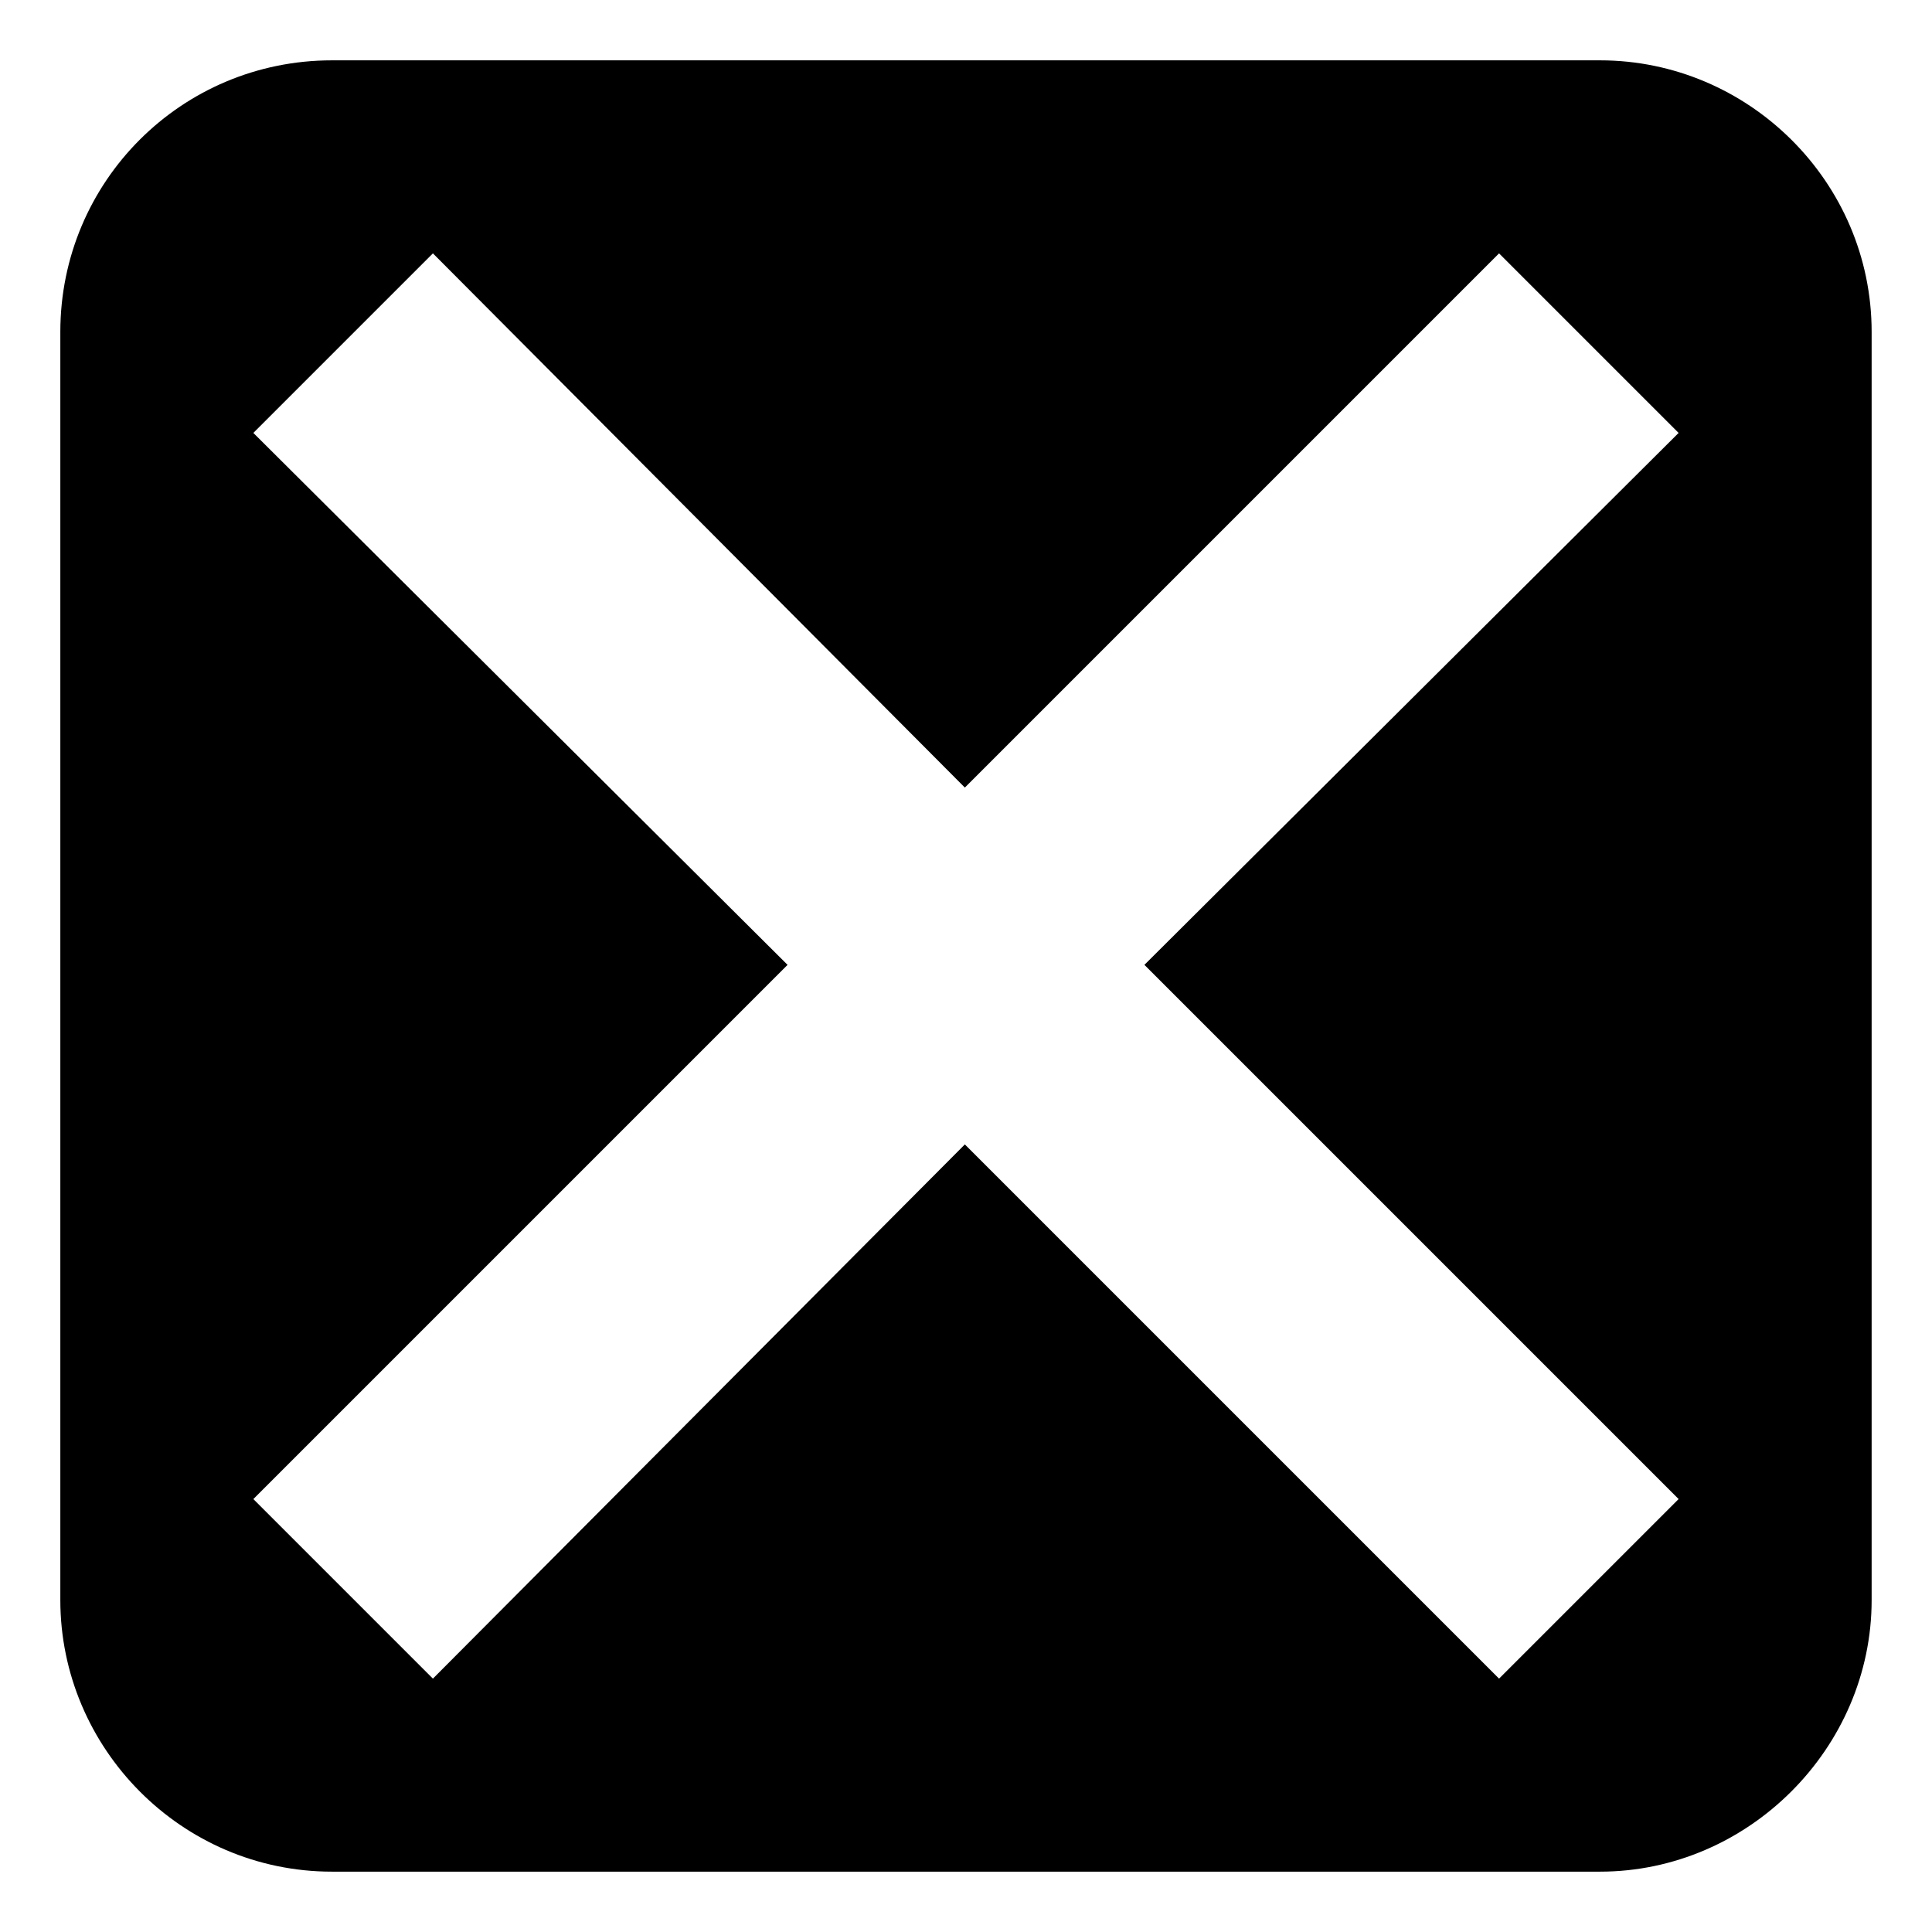
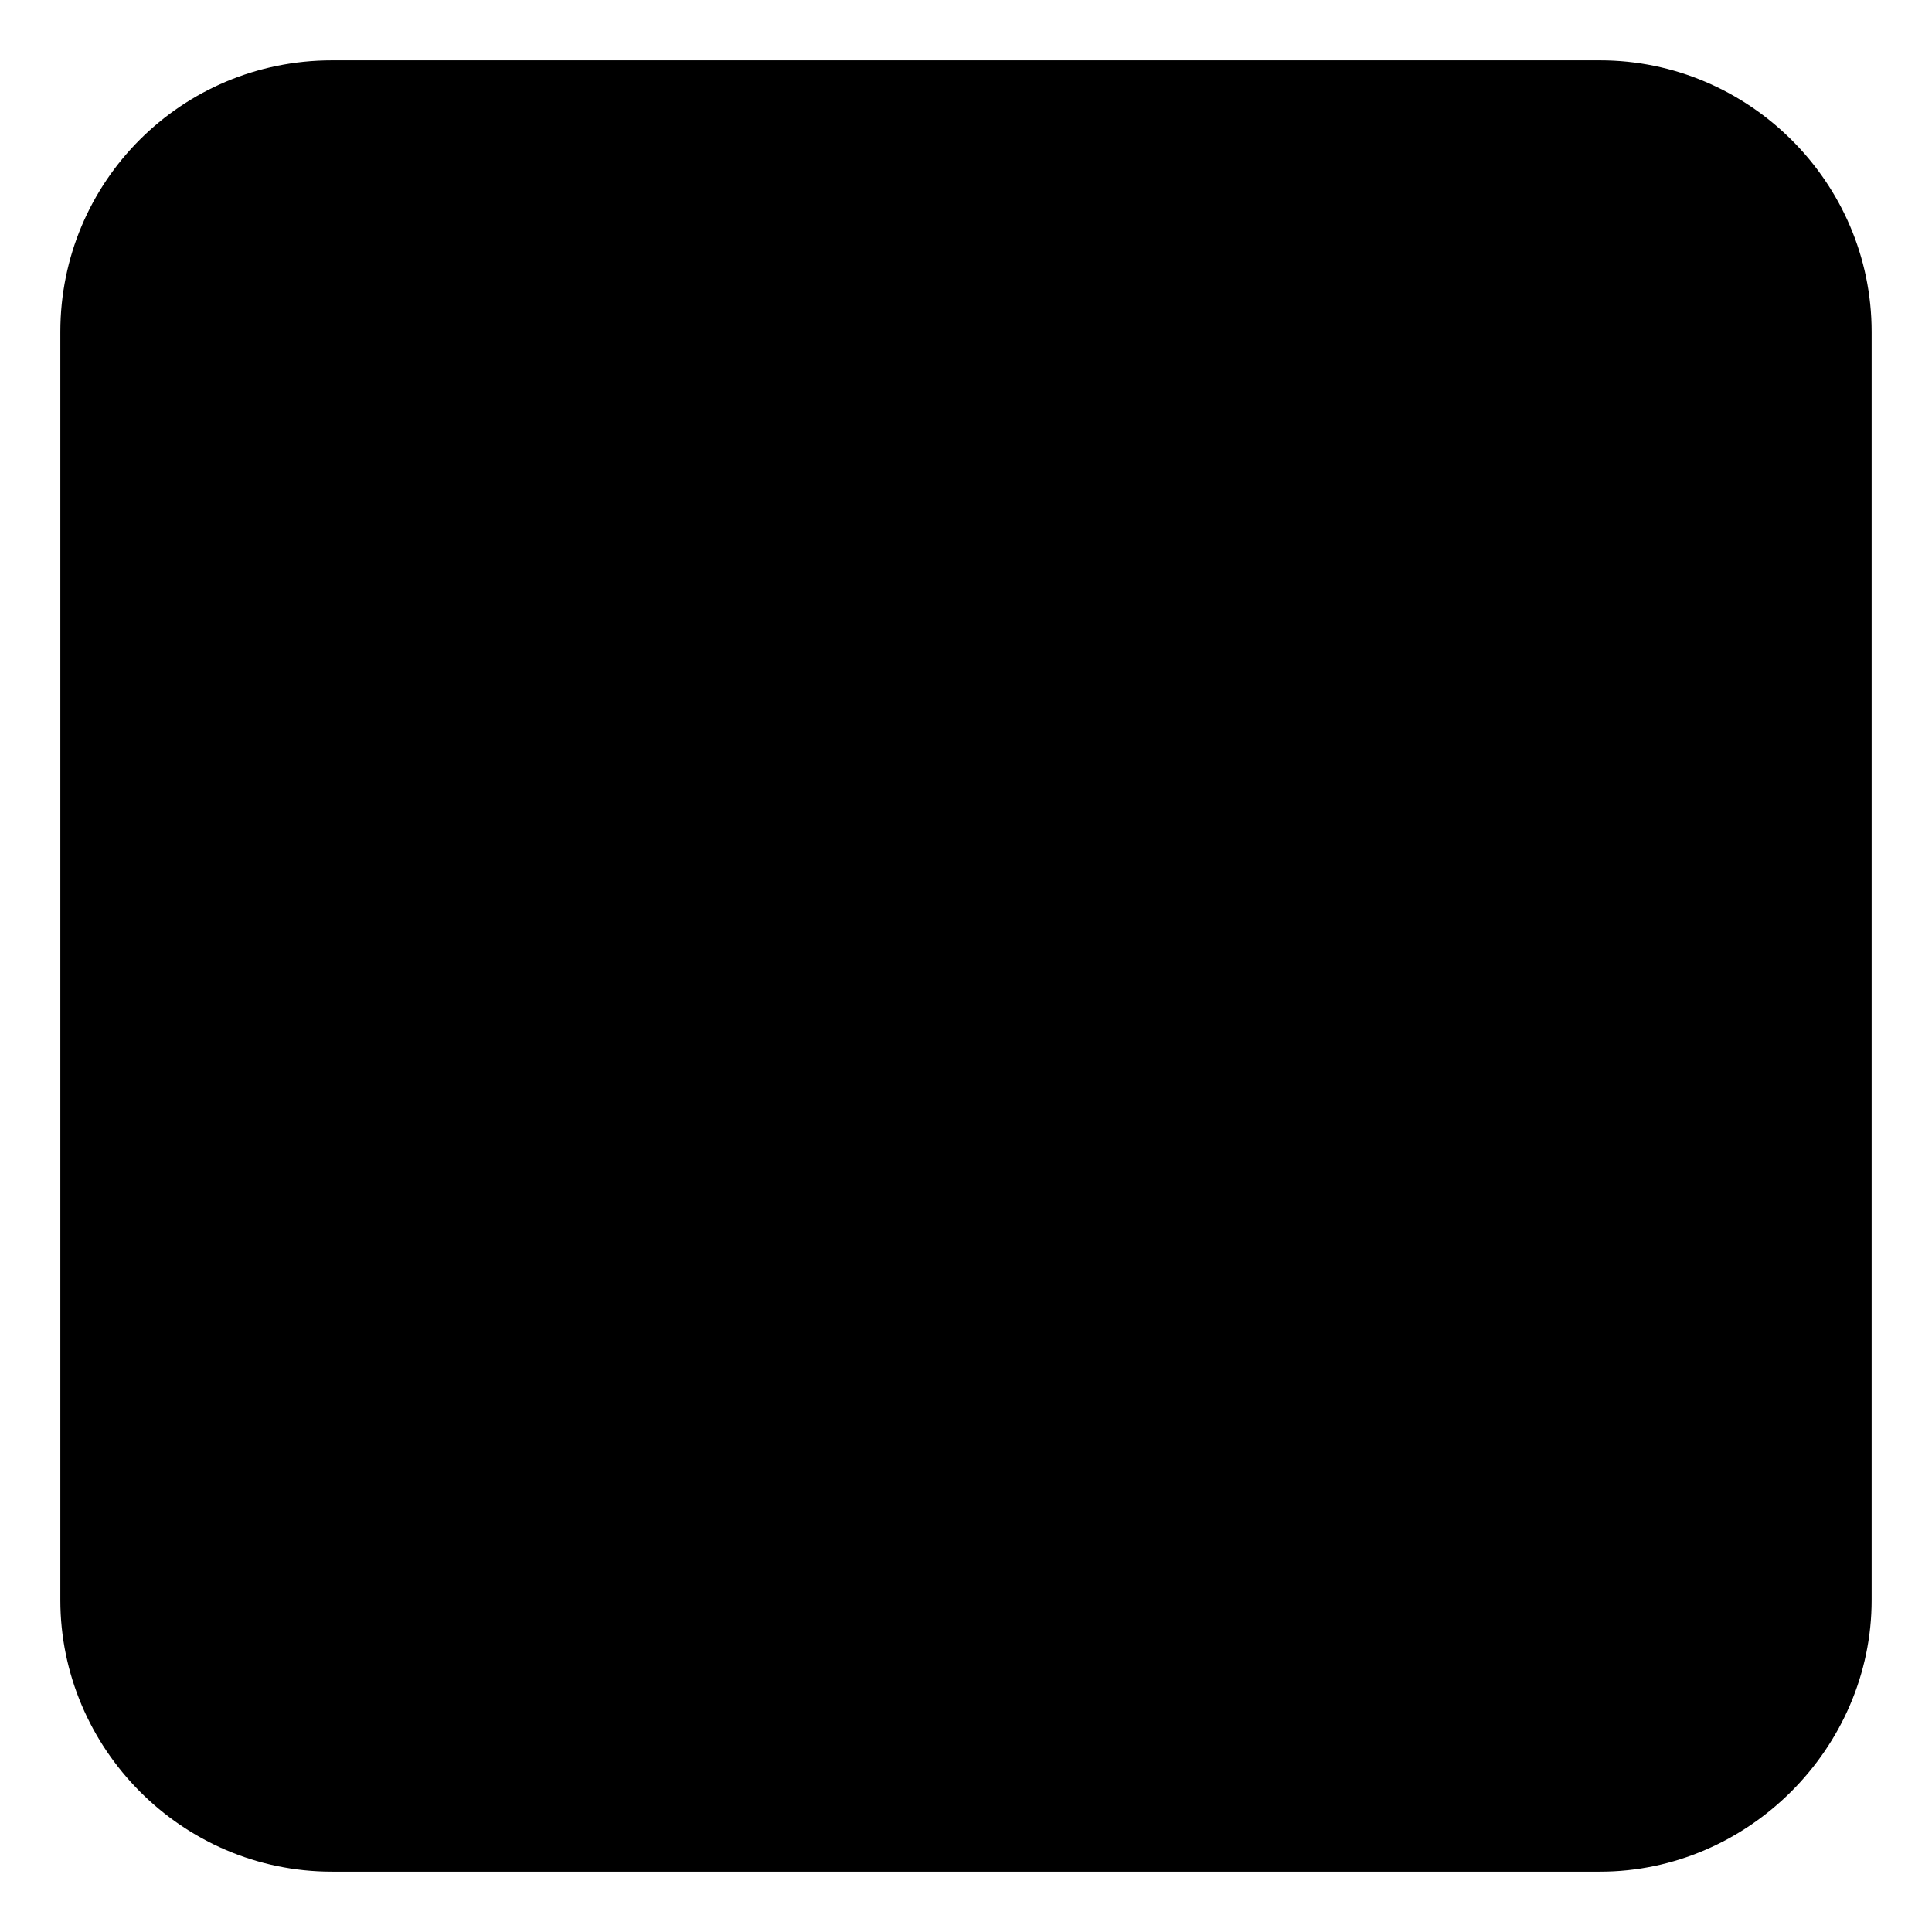
<svg xmlns="http://www.w3.org/2000/svg" fill="#000000" width="800px" height="800px" version="1.1" viewBox="144 144 512 512">
-   <path d="m231.96 159.99h336.07c39.258 0 71.973 32.121 71.973 71.973v336.07c0 39.258-32.715 71.973-71.973 71.973h-336.07c-39.852 0-71.973-32.715-71.973-71.973v-336.07c0-39.852 32.121-71.973 71.973-71.973zm-20.82 98.738 47.586-47.586 140.97 141.57 141.57-141.57 47.586 47.586-141.57 140.97 141.57 141.57-47.586 47.586-141.57-141.57-140.97 141.57-47.586-47.586 141.57-141.57z" fill-rule="evenodd" />
+   <path d="m231.96 159.99h336.07c39.258 0 71.973 32.121 71.973 71.973v336.07c0 39.258-32.715 71.973-71.973 71.973h-336.07c-39.852 0-71.973-32.715-71.973-71.973v-336.07c0-39.852 32.121-71.973 71.973-71.973zz" fill-rule="evenodd" />
</svg>